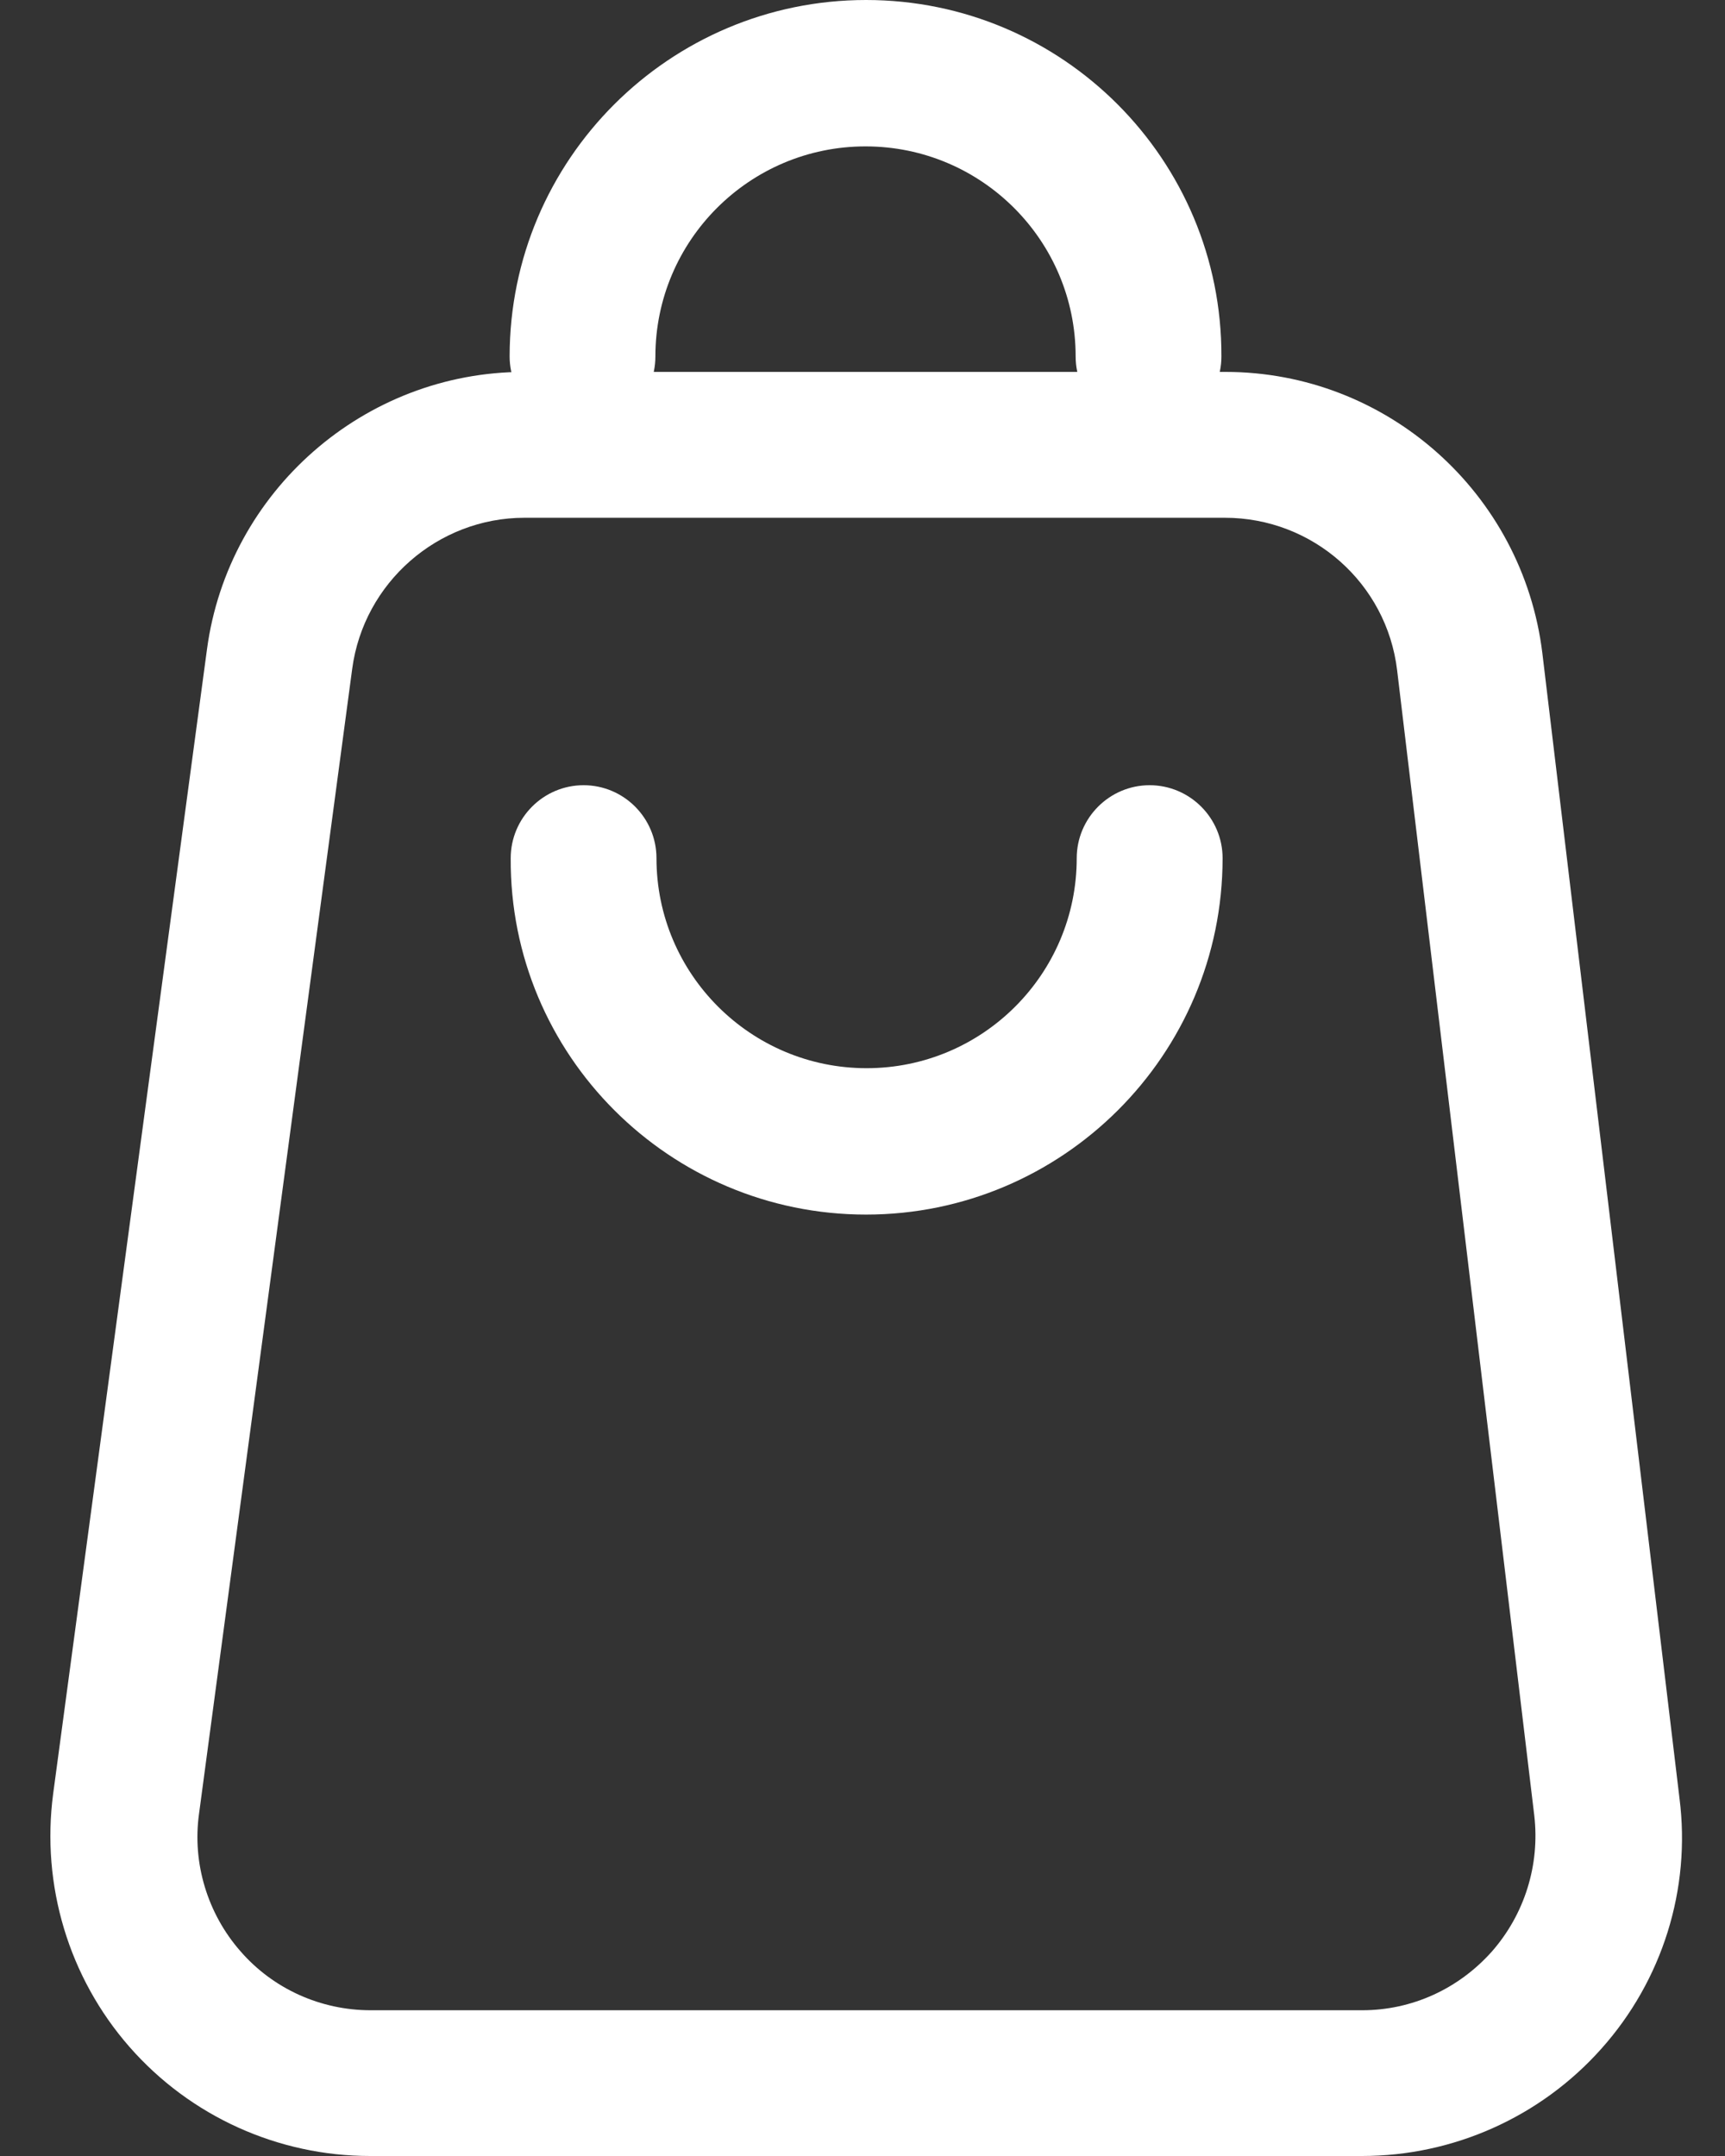
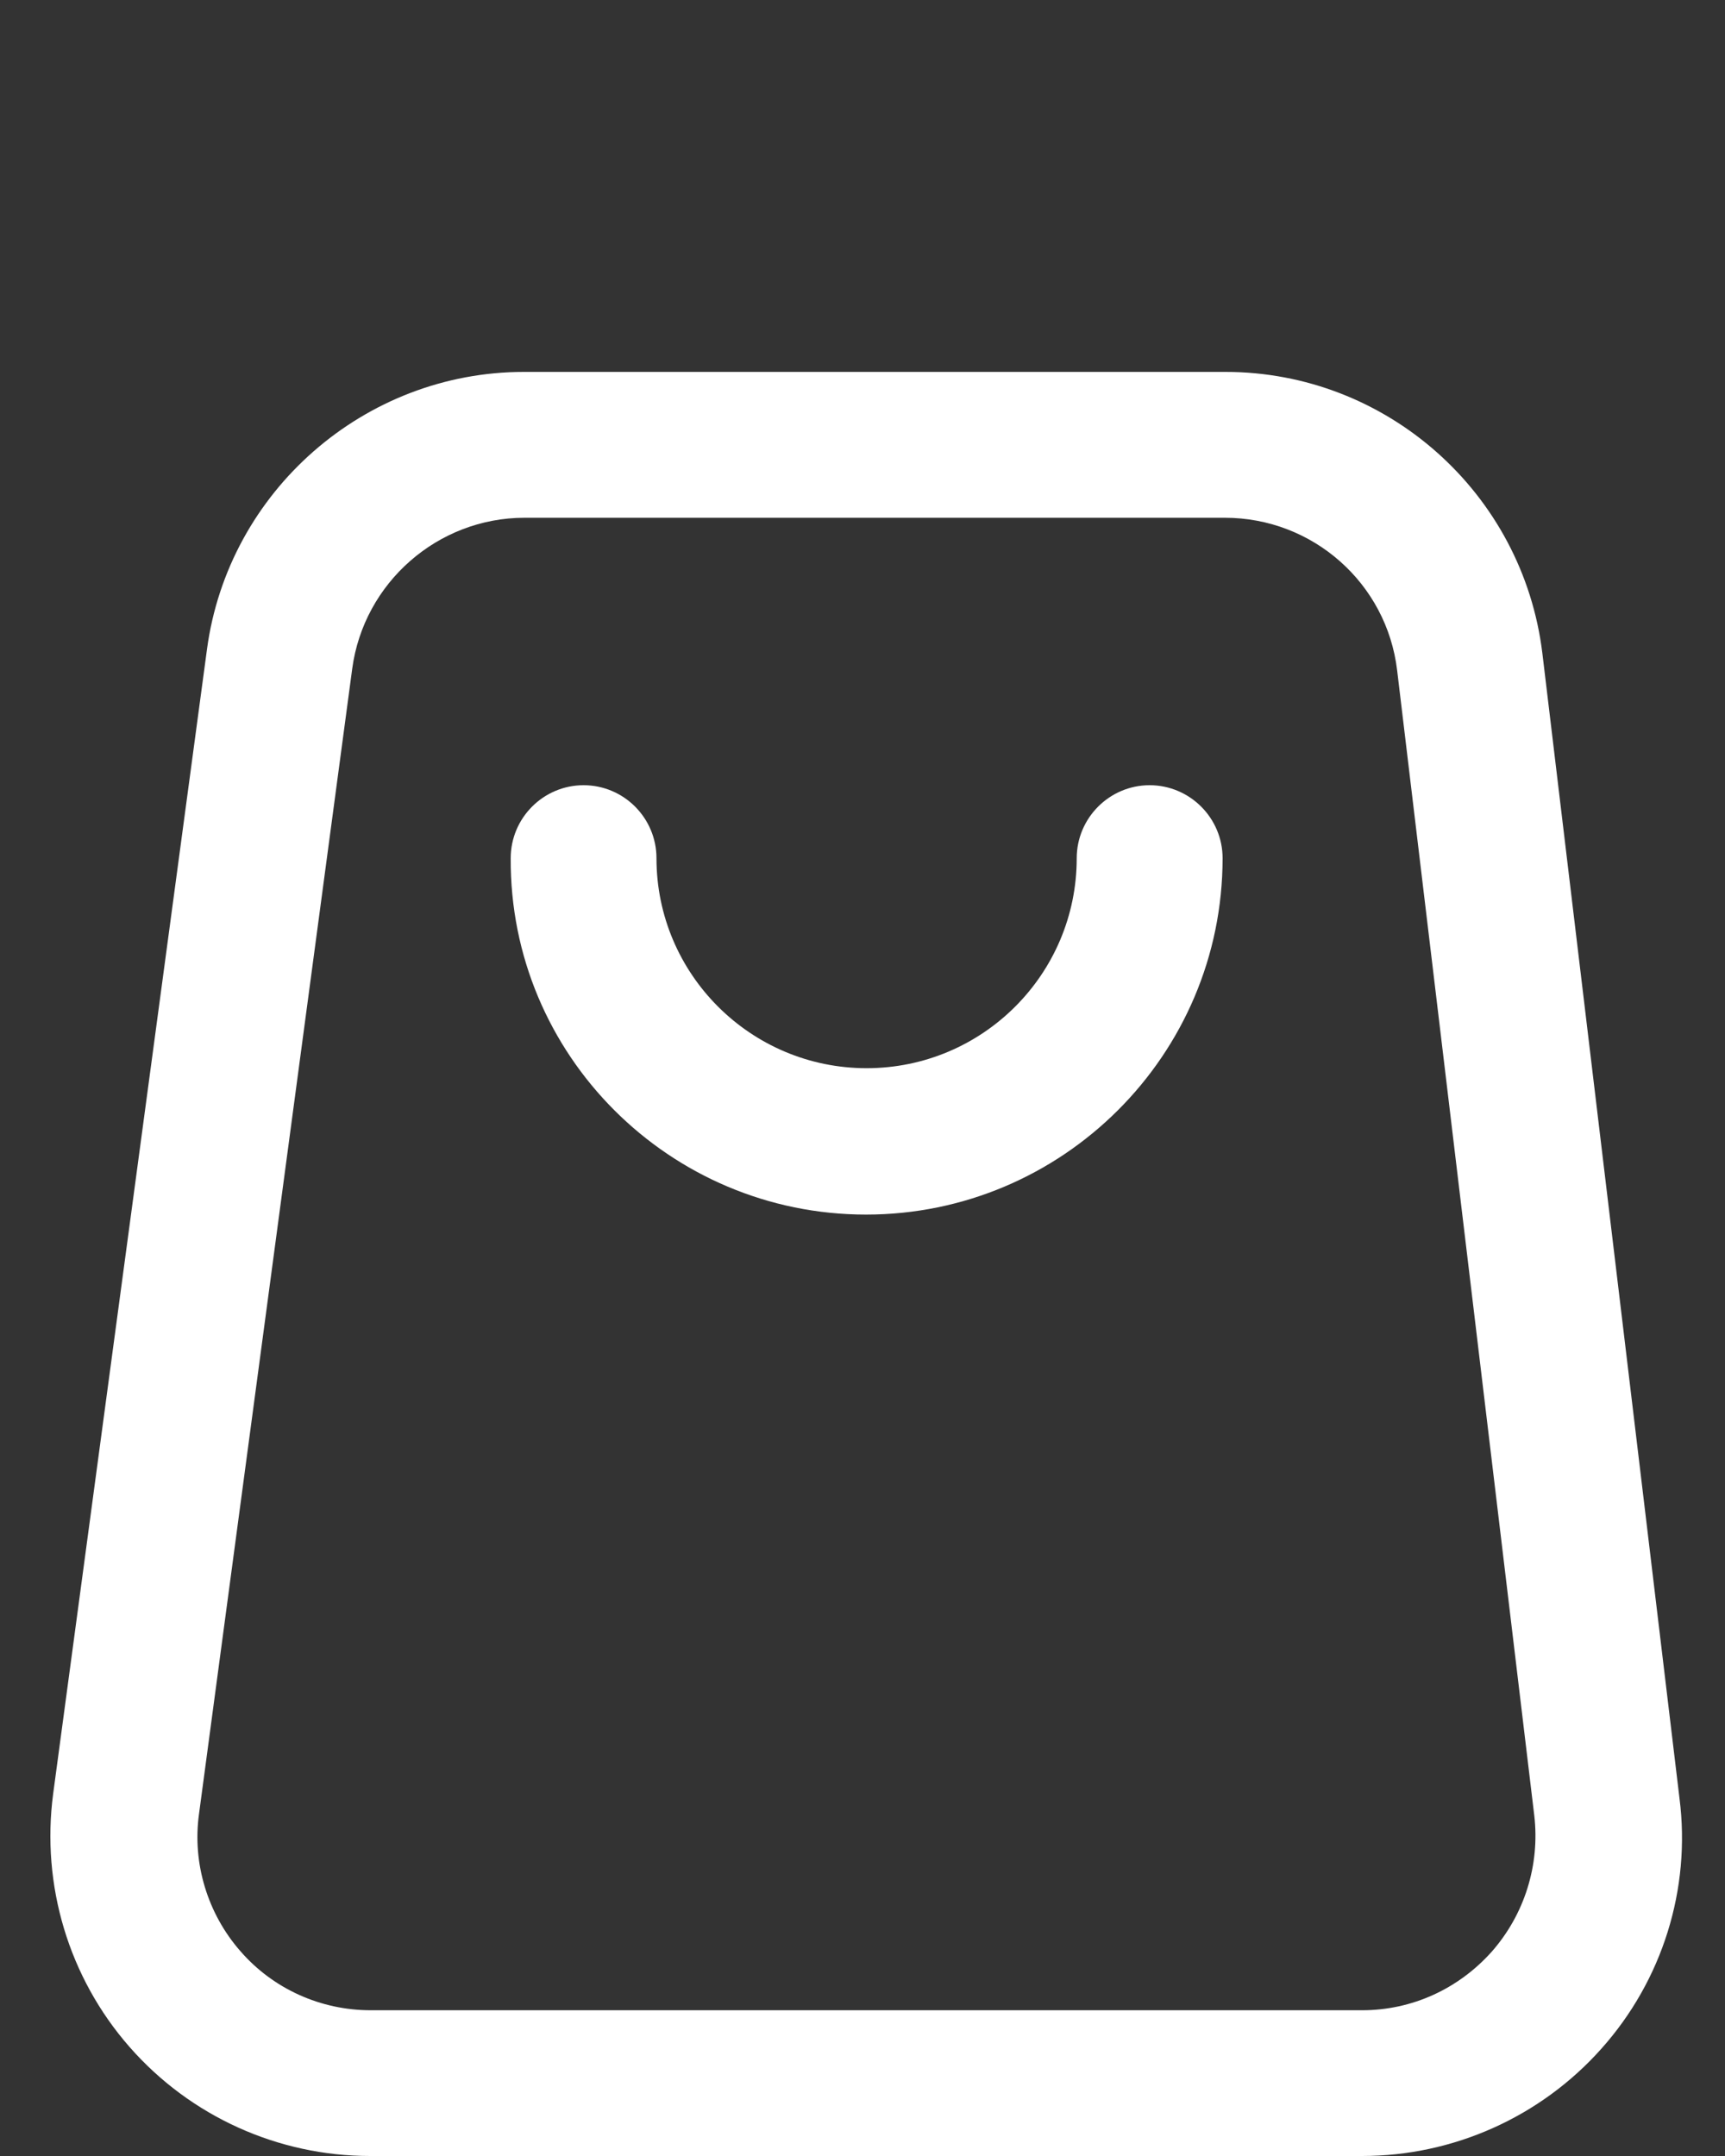
<svg xmlns="http://www.w3.org/2000/svg" width="16" height="20" viewBox="0 0 16 20" fill="none">
  <rect x="0" y="0" width="16" height="20" fill="#333333" stroke="none" />
-   <path d="M5.403 3.983C5.776 3.983 6.079 3.679 6.079 3.307C6.079 2.231 6.953 1.358 8.028 1.358C9.104 1.358 9.977 2.231 9.977 3.307C9.977 3.679 10.28 3.983 10.653 3.983C11.026 3.983 11.329 3.679 11.329 3.307C11.335 1.48 9.855 0 8.033 0C6.212 0 4.727 1.48 4.727 3.307C4.727 3.674 5.03 3.983 5.403 3.983Z" fill="white" />
  <path d="M3.432 20H12.634C13.48 20 14.29 19.638 14.854 19.004C15.419 18.371 15.685 17.524 15.578 16.683L14.306 6.06C14.125 4.574 12.863 3.45 11.366 3.45H4.86C3.379 3.45 2.117 4.558 1.92 6.022L0.493 16.64C0.381 17.487 0.637 18.344 1.201 18.988C1.766 19.633 2.58 20 3.432 20ZM11.361 4.803C12.176 4.803 12.863 5.41 12.959 6.219L14.231 16.842C14.284 17.3 14.141 17.758 13.837 18.104C13.528 18.45 13.097 18.648 12.634 18.648H3.438C2.975 18.648 2.533 18.45 2.229 18.099C1.926 17.753 1.782 17.284 1.846 16.826L3.267 6.203C3.374 5.405 4.061 4.803 4.865 4.803H11.361Z" fill="white" />
  <path d="M8.033 11.267C9.854 11.267 11.34 9.787 11.34 7.961C11.34 7.588 11.036 7.284 10.663 7.284C10.291 7.284 9.987 7.588 9.987 7.961C9.987 9.036 9.114 9.909 8.038 9.909C6.963 9.909 6.089 9.036 6.089 7.961C6.089 7.588 5.786 7.284 5.413 7.284C5.04 7.284 4.737 7.588 4.737 7.961C4.726 9.787 6.212 11.267 8.033 11.267Z" fill="white" />
</svg>